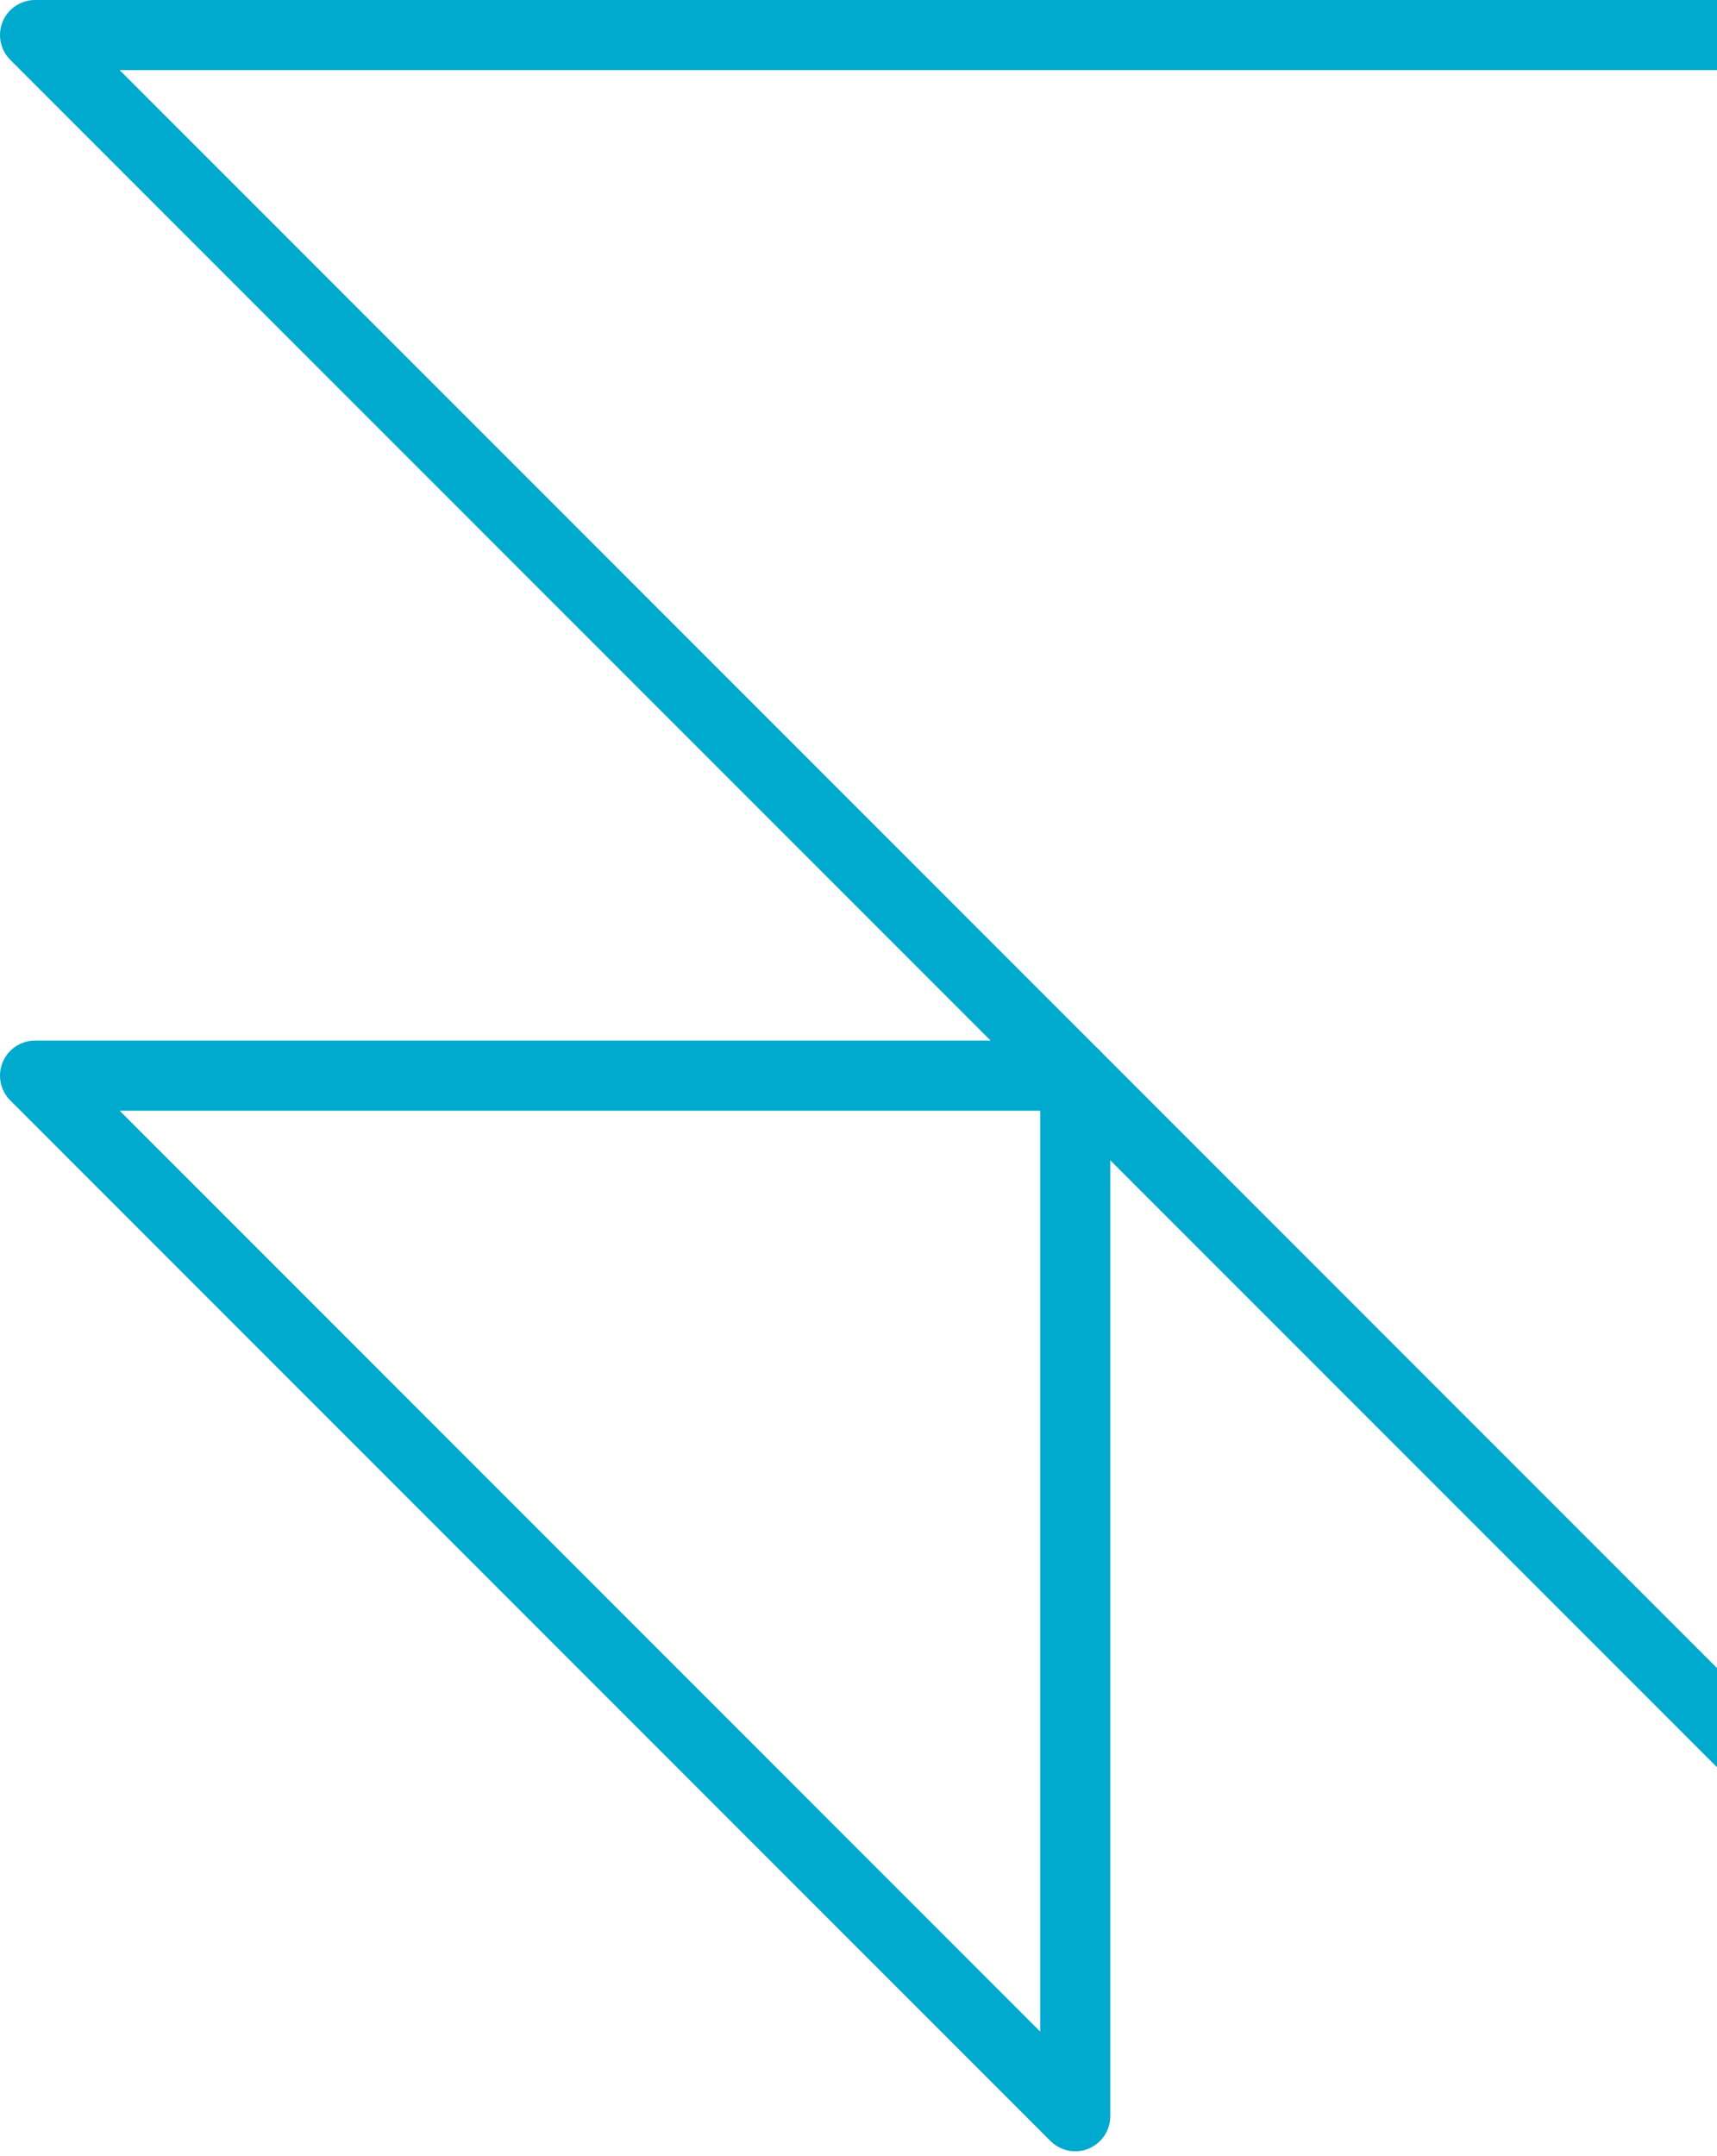
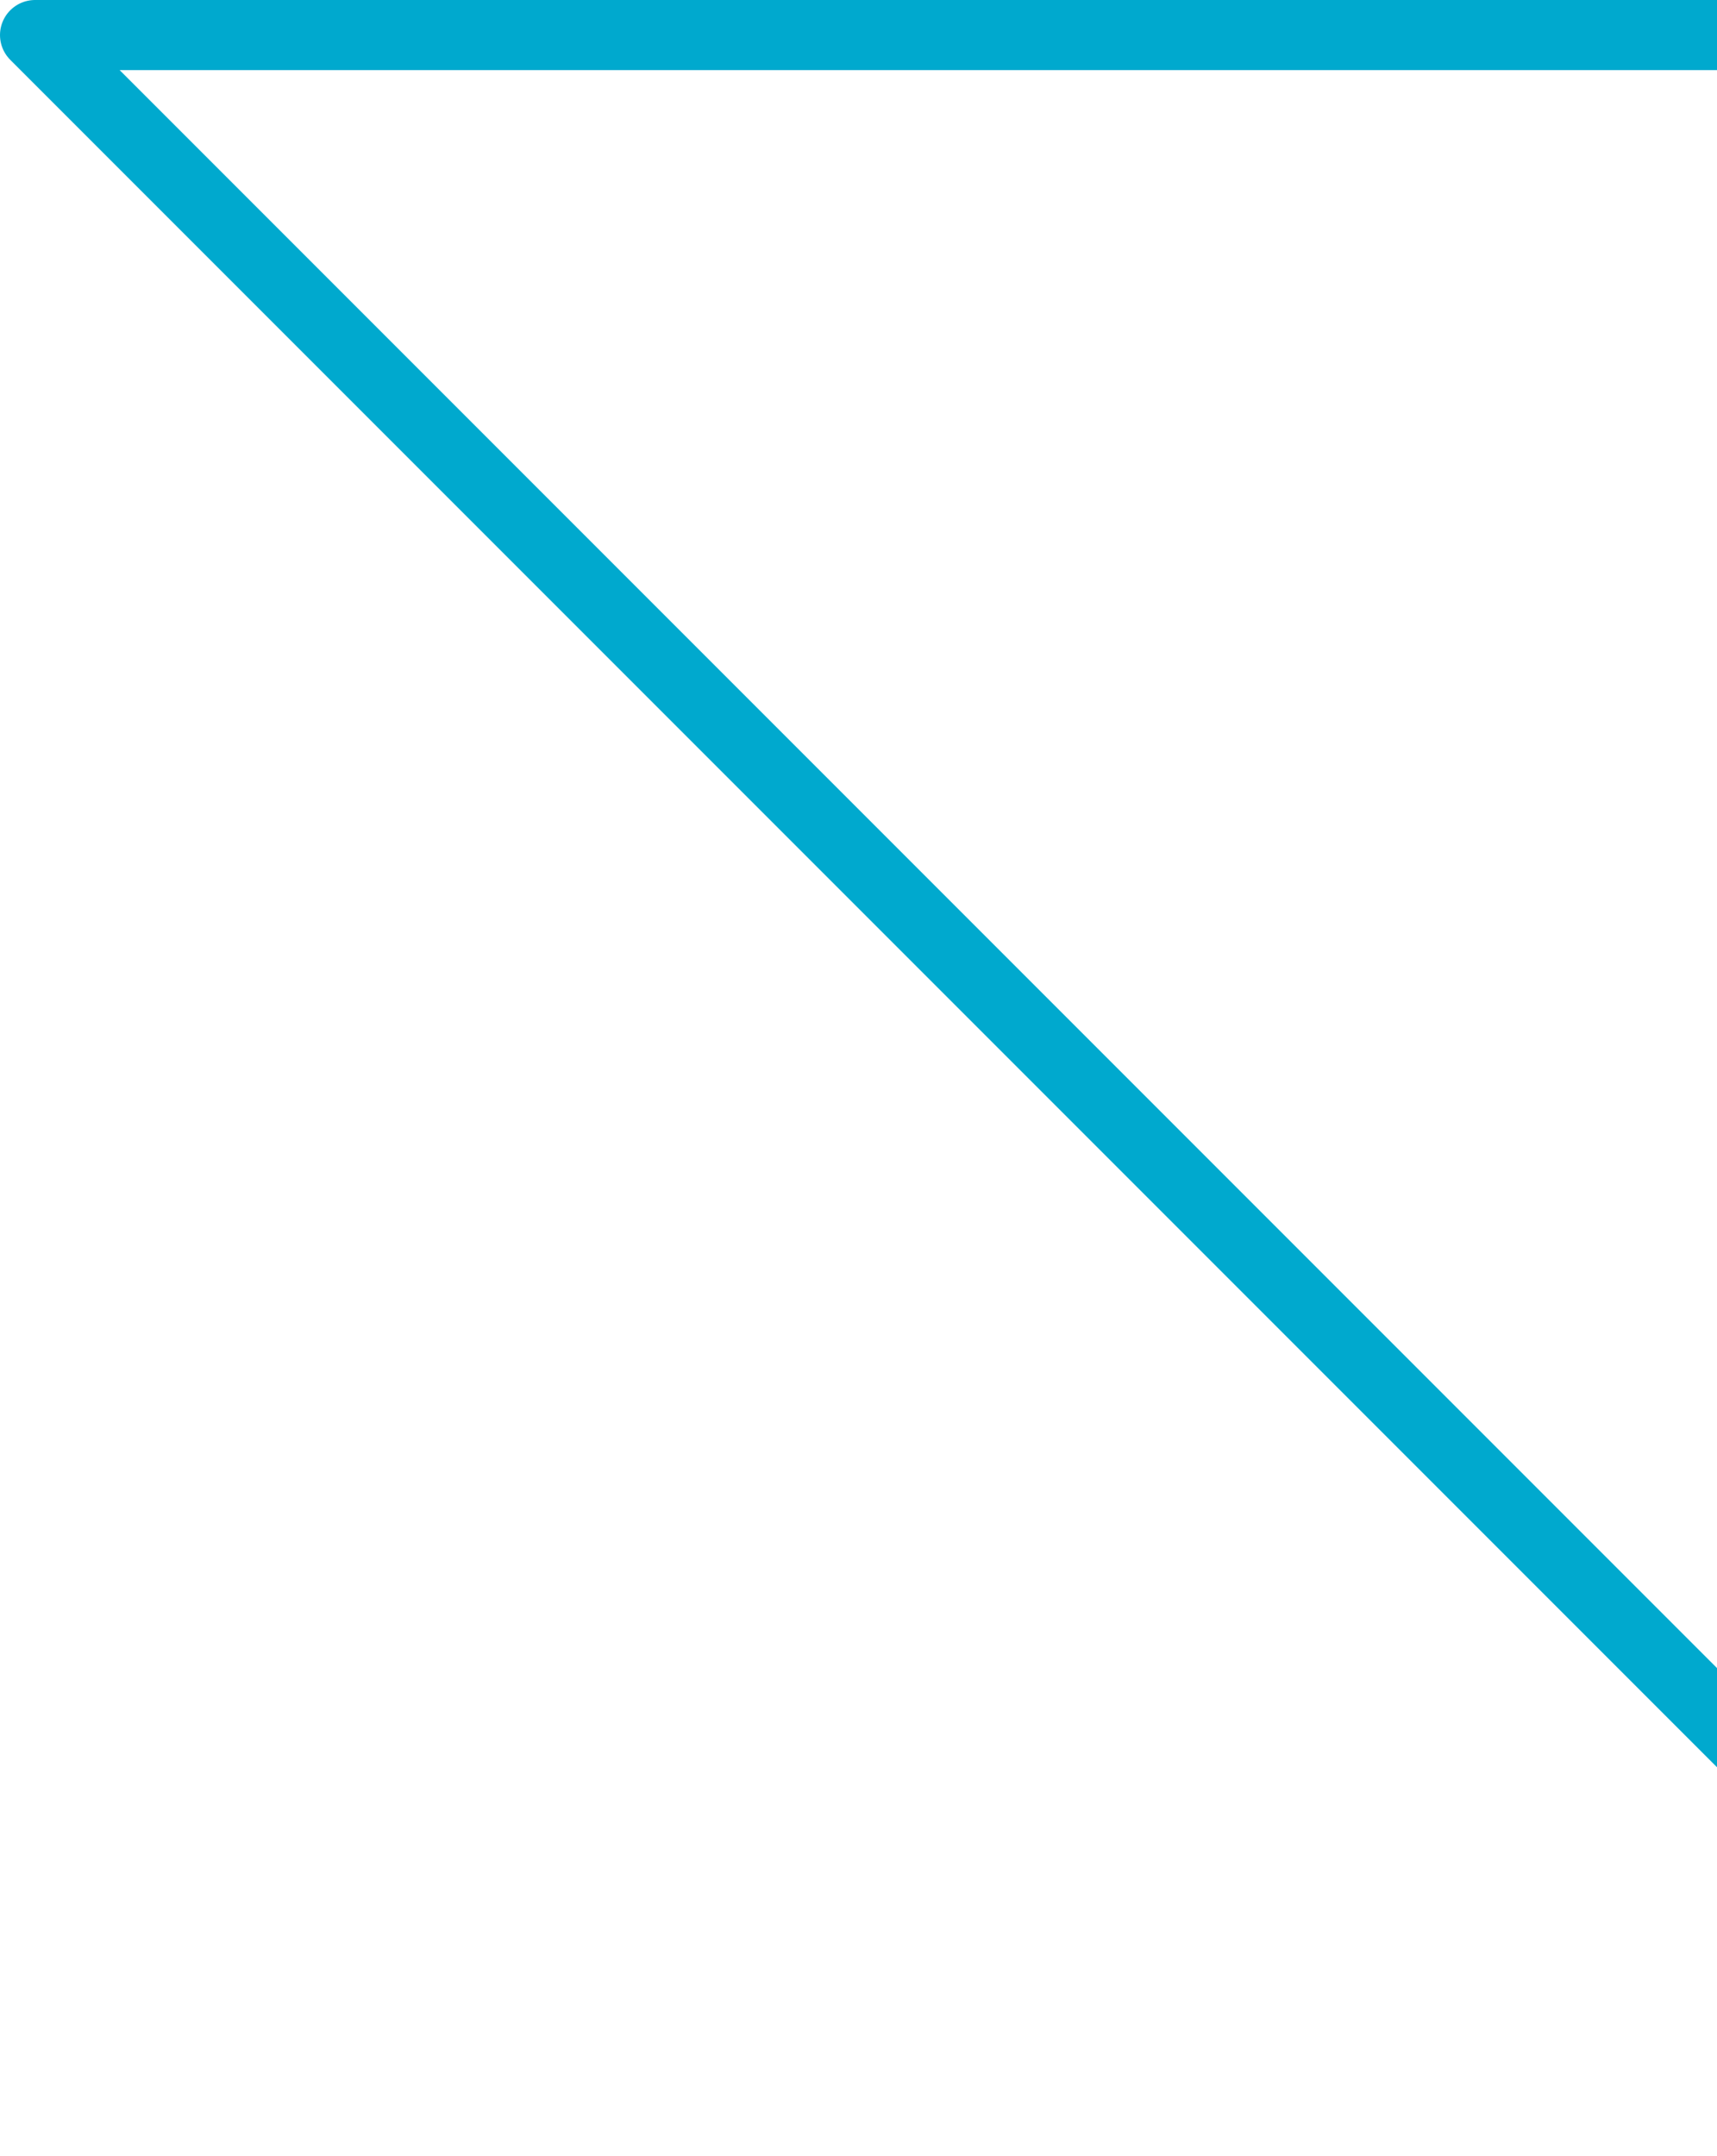
<svg xmlns="http://www.w3.org/2000/svg" width="98" height="123" viewBox="0 0 98 123" fill="none">
  <path d="M120.74 120.74V2H2L120.74 120.74Z" stroke="#00A9CE" stroke-width="4" stroke-linecap="round" stroke-linejoin="round" />
-   <path d="M61.37 120.74V61.37H2L61.37 120.74Z" stroke="#00A9CE" stroke-width="4" stroke-linecap="round" stroke-linejoin="round" />
</svg>